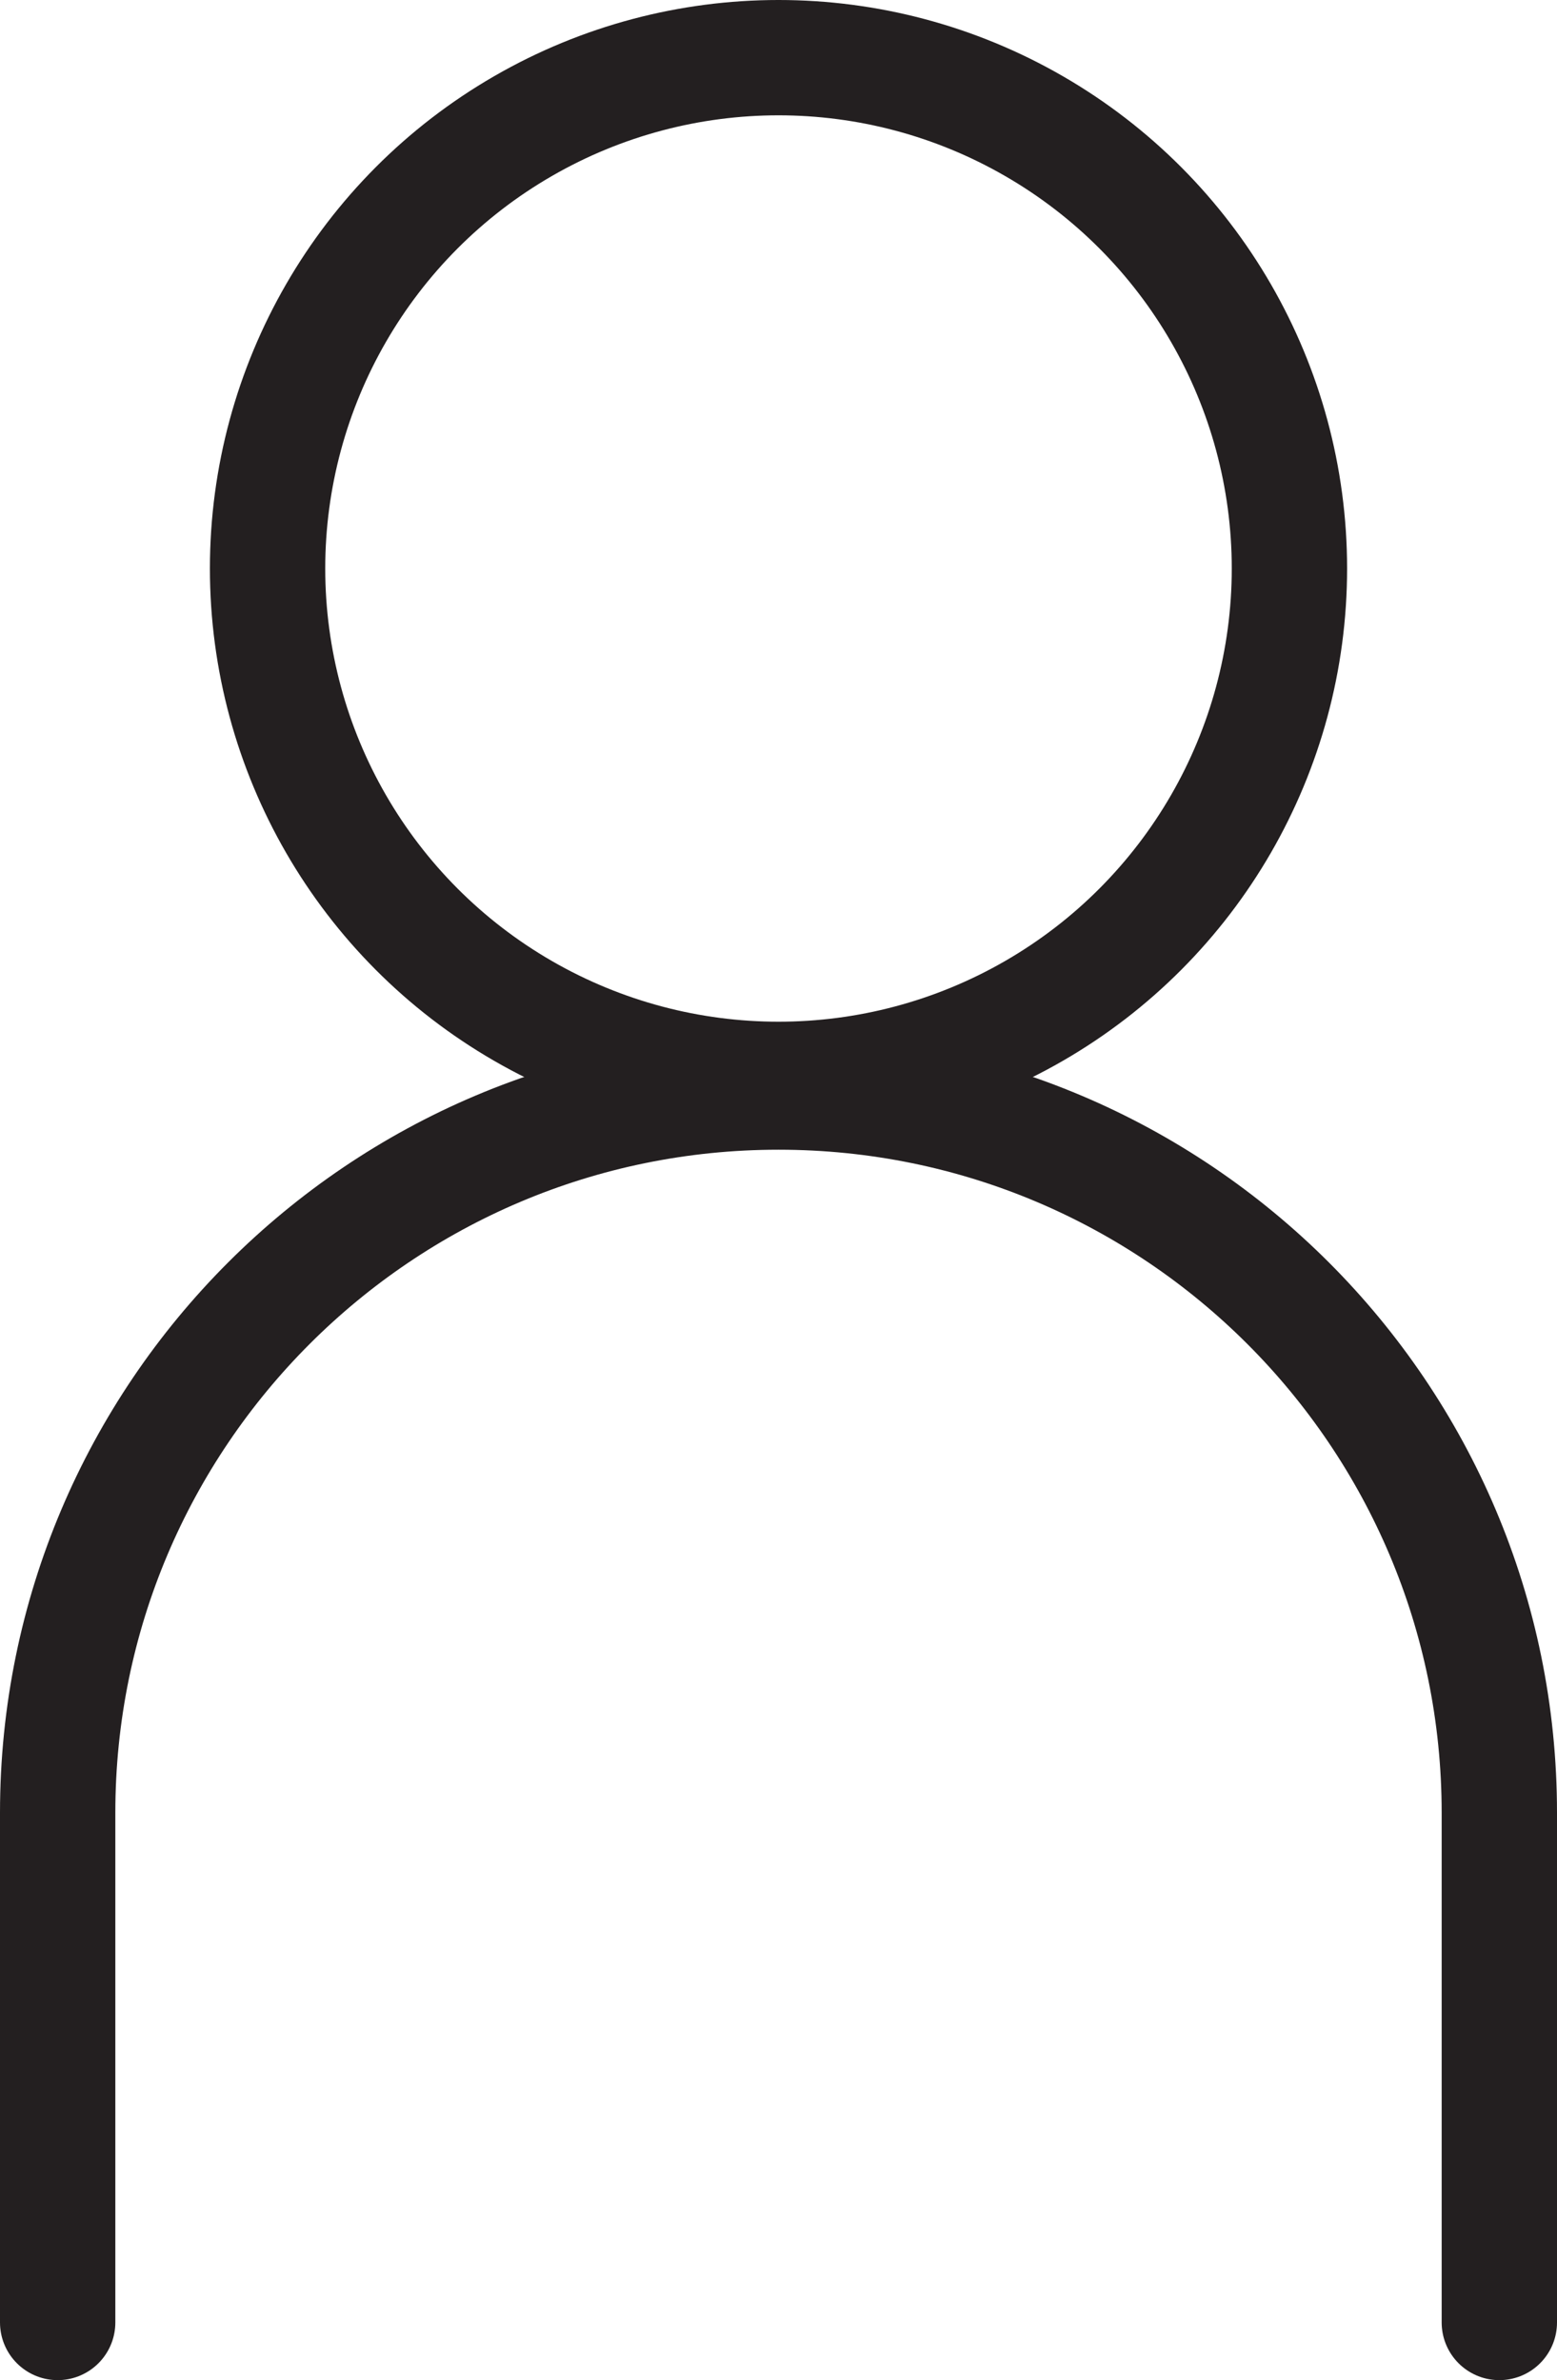
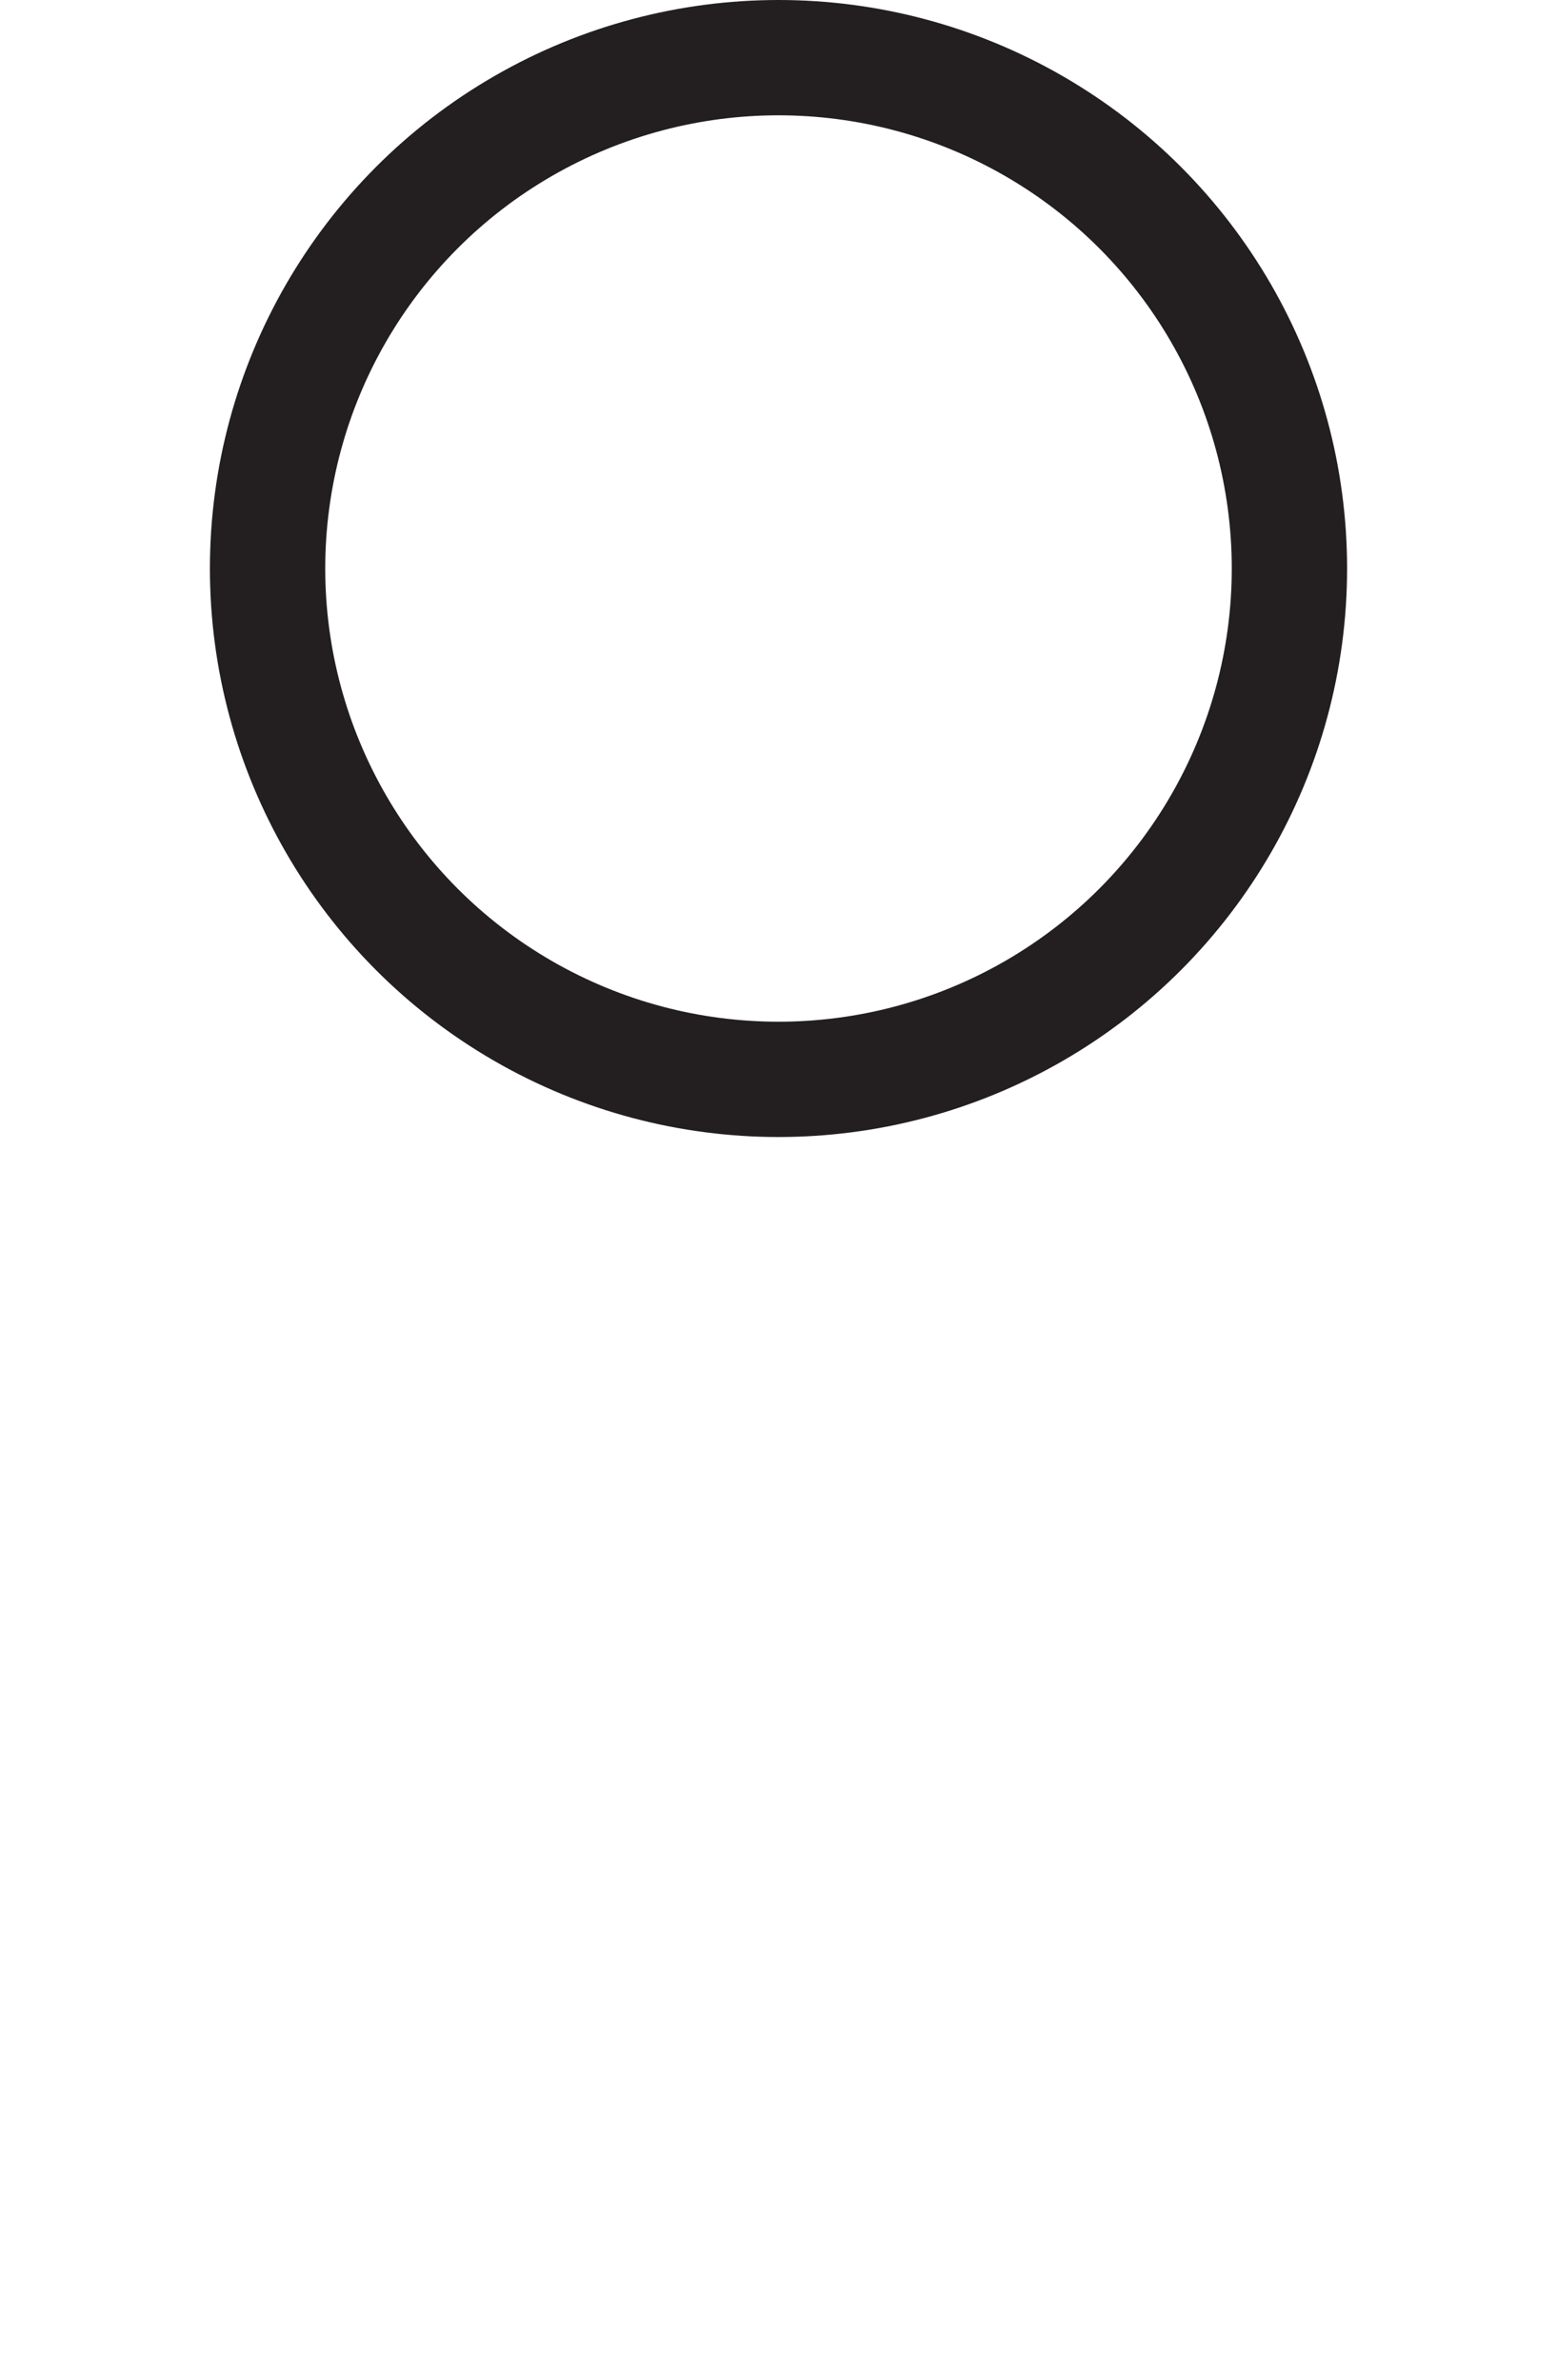
<svg xmlns="http://www.w3.org/2000/svg" id="Layer_2" data-name="Layer 2" viewBox="0 0 27 41.28">
  <defs>
    <style>
      .cls-1 {
        stroke-linecap: round;
      }

      .cls-1, .cls-2 {
        fill: none;
        stroke: #231f20;
        stroke-miterlimit: 10;
        stroke-width: 2px;
      }
    </style>
  </defs>
  <g id="Layer_1-2" data-name="Layer 1">
    <g>
-       <path class="cls-1" d="m1,40.28v-8.84c0-6.9,5.6-12.5,12.5-12.5h0c6.9,0,12.5,5.6,12.5,12.5v8.84" />
      <circle class="cls-2" cx="13.5" cy="9.86" r="8.86" />
    </g>
  </g>
</svg>